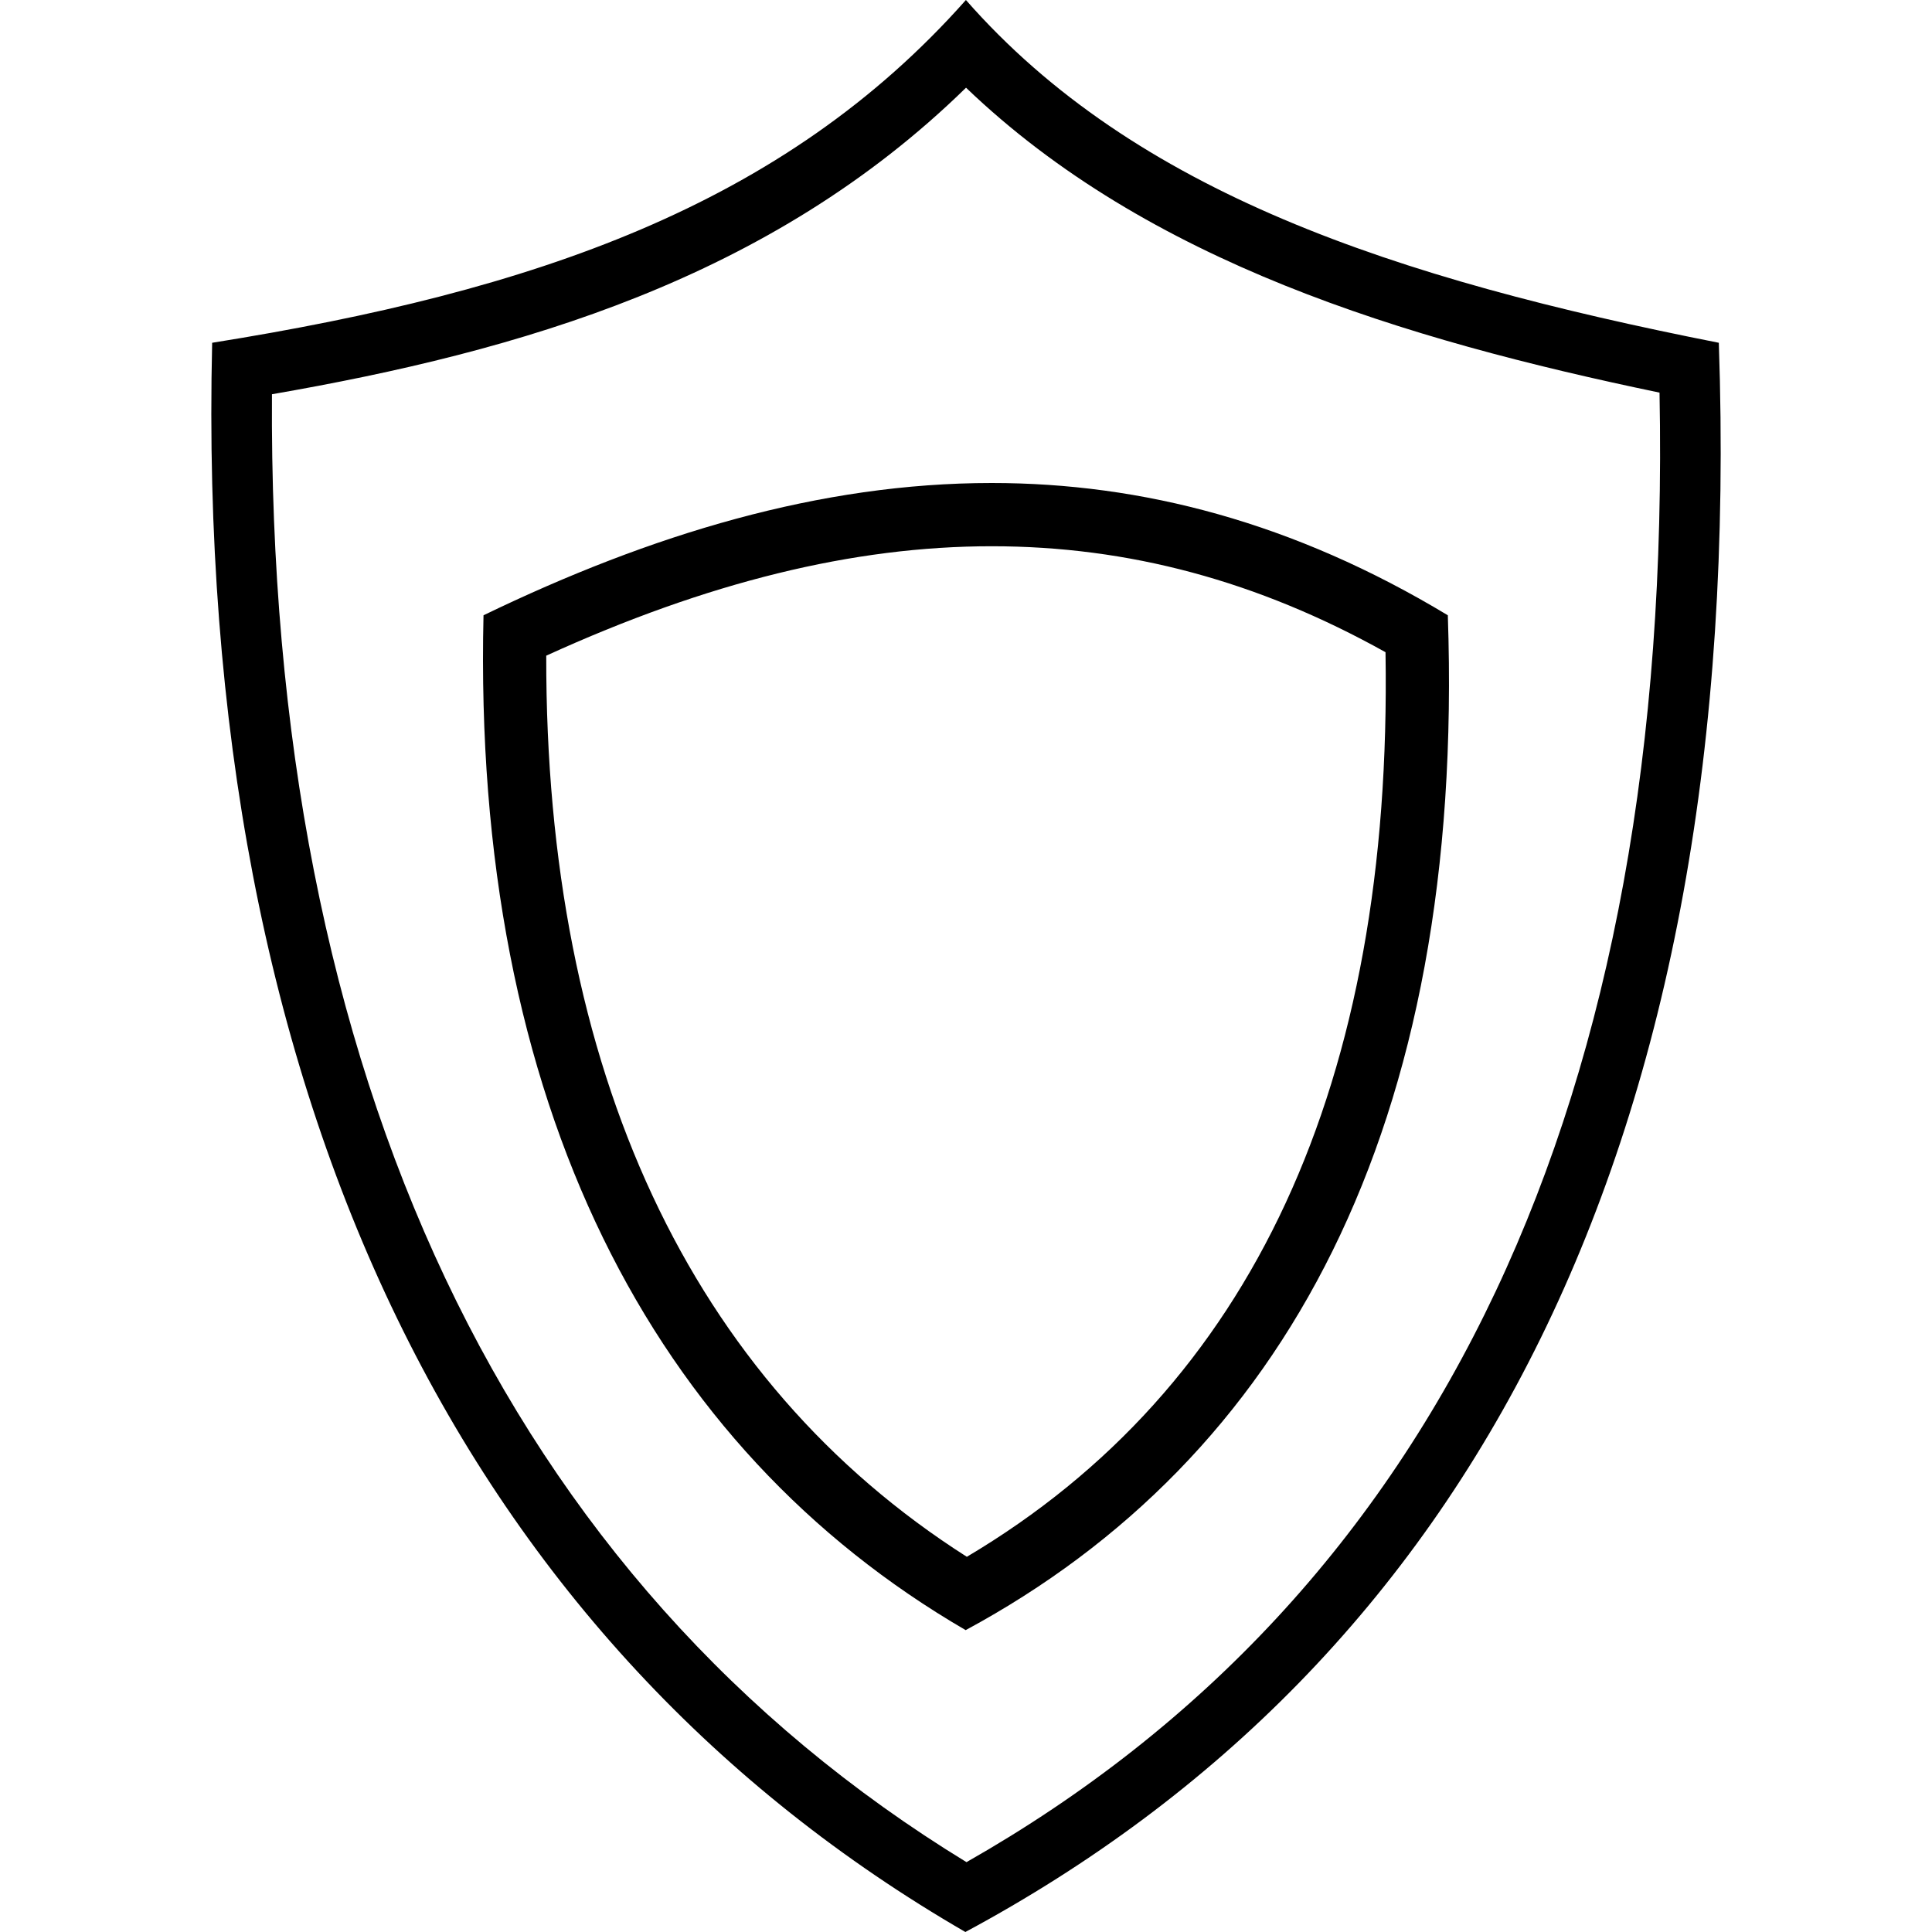
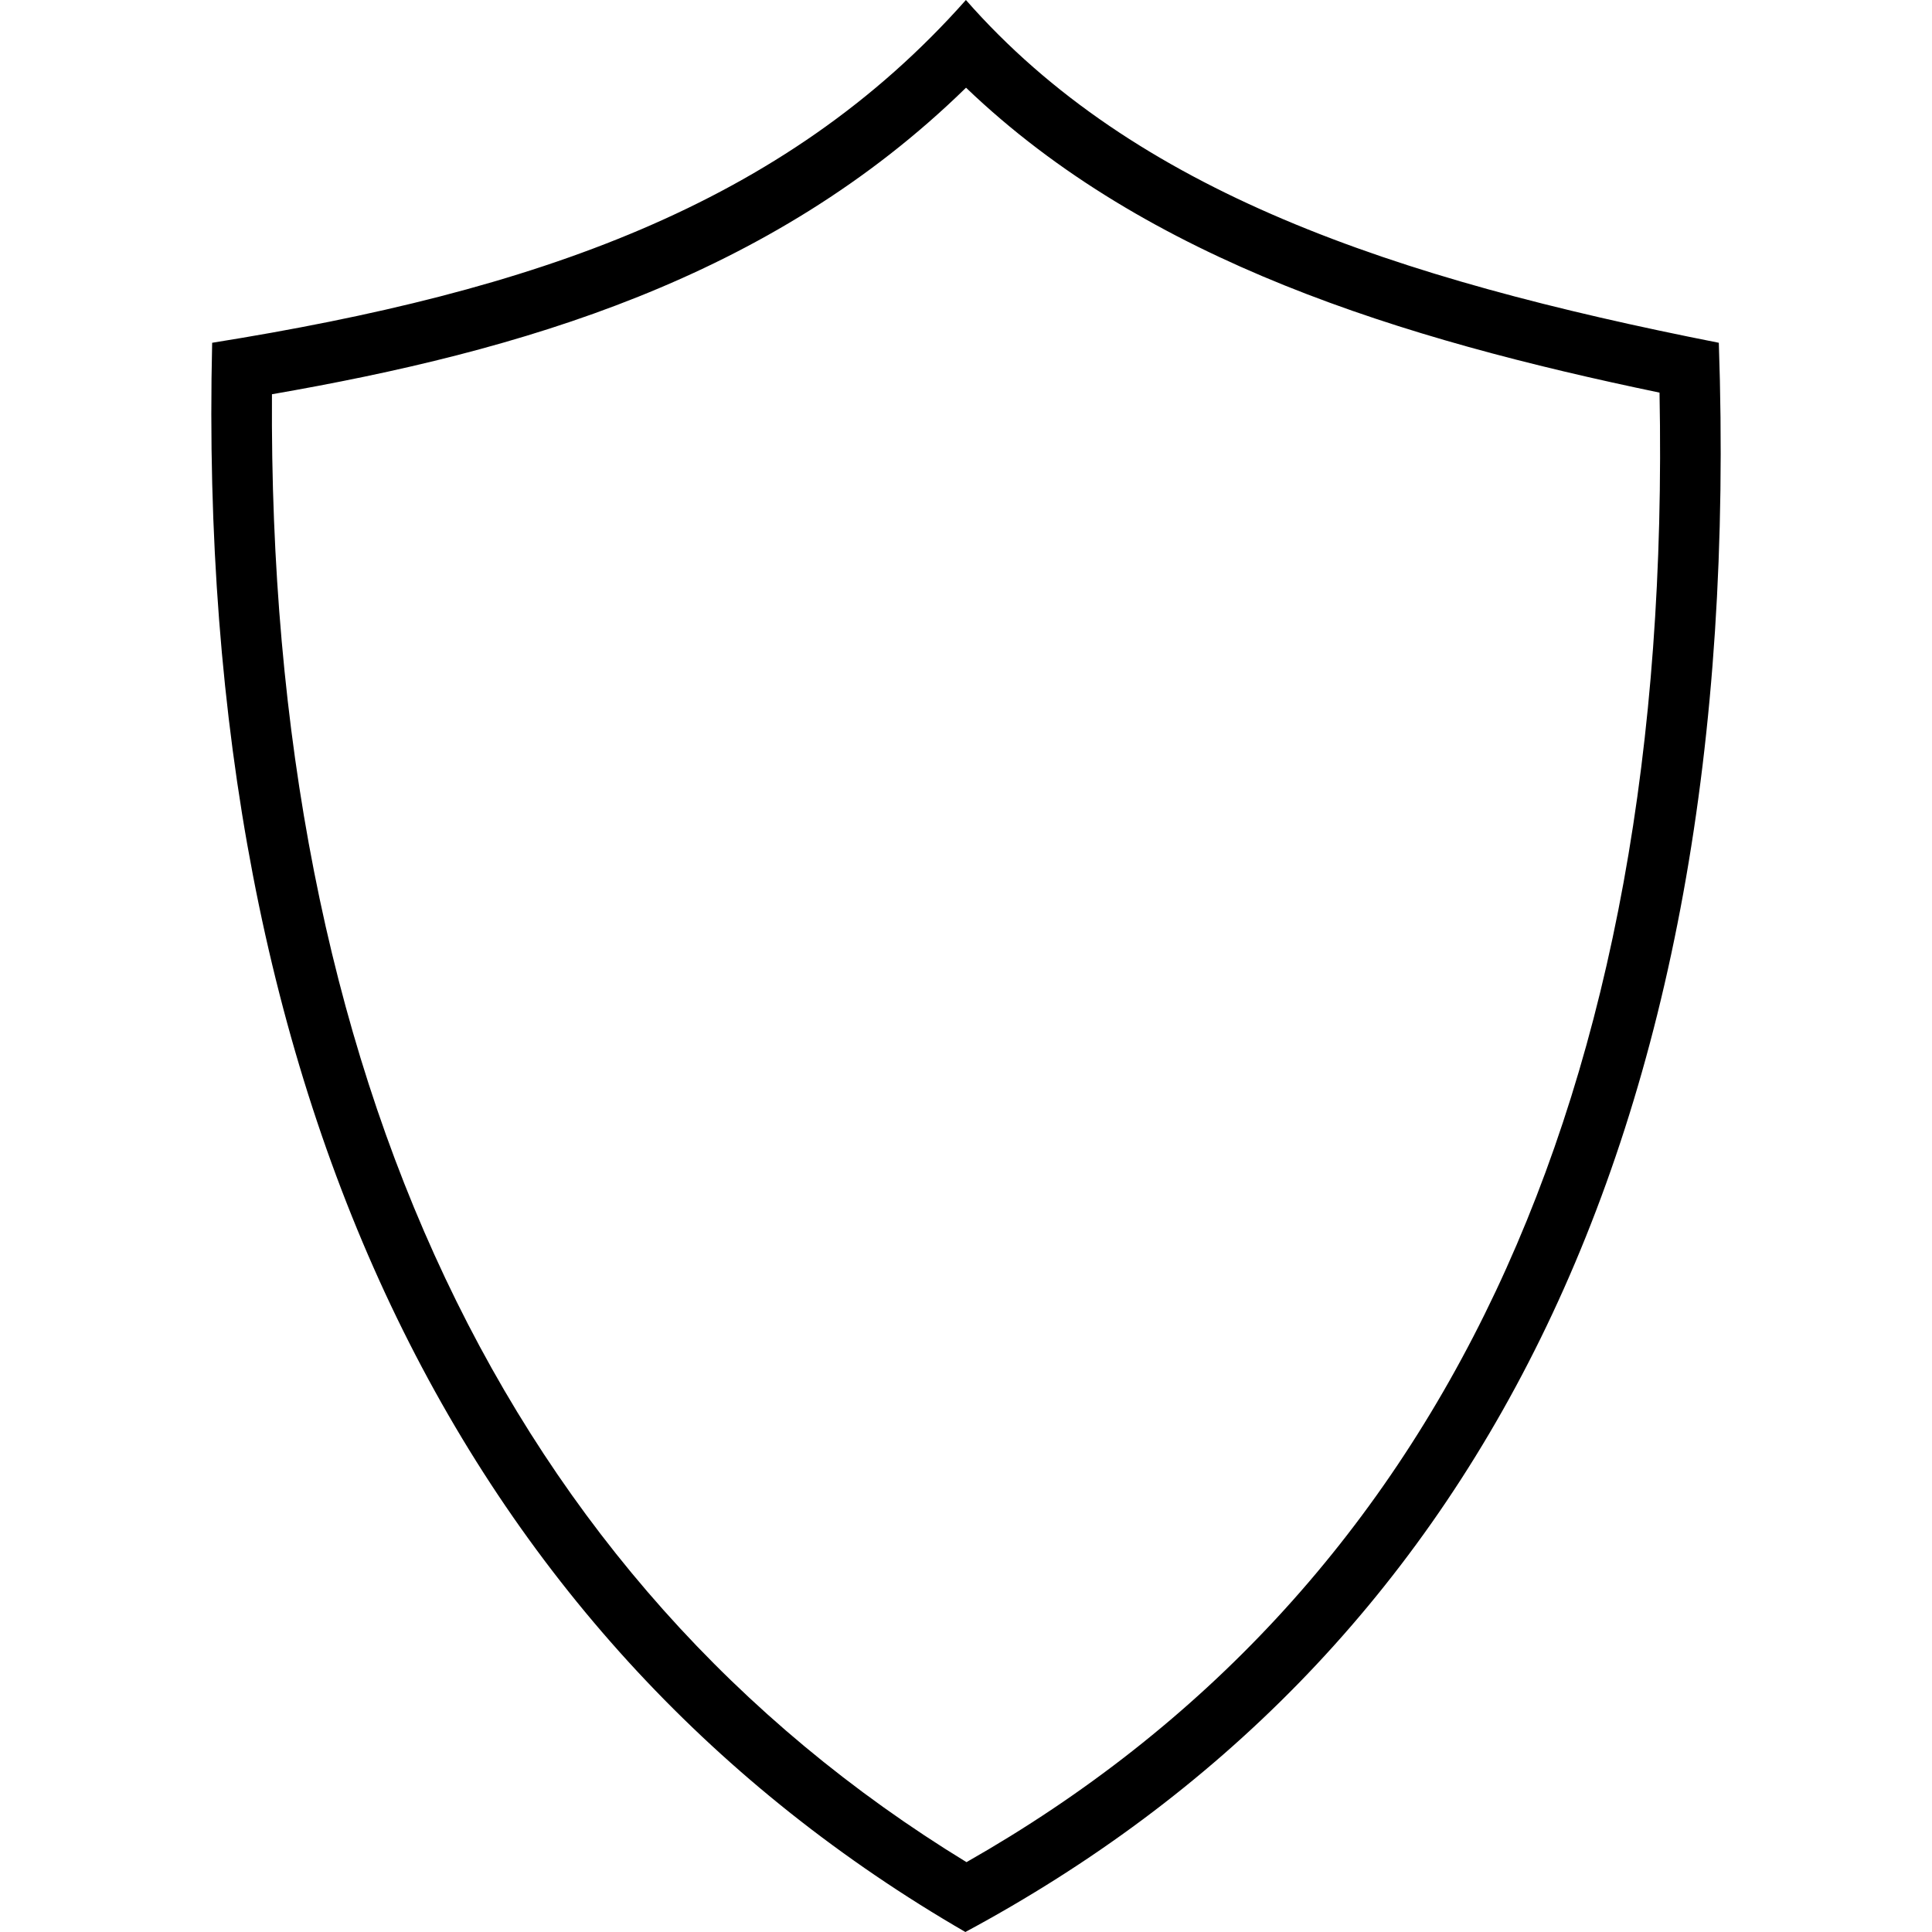
<svg xmlns="http://www.w3.org/2000/svg" fill="#000000" height="800px" width="800px" version="1.1" id="Layer_1" viewBox="0 0 64 64" enable-background="new 0 0 64 64" xml:space="preserve">
  <g id="Shield-defense">
-     <path d="M31.989,54c10.538-5.687,16.554-16.623,15.972-33.618   C42.853,17.3,37.822,16,32.851,16c-5.684,0-11.288,1.7-16.834,4.382   C15.638,36.583,21.631,47.977,31.989,54z M32.852,18.095   c4.536,0,8.814,1.15,13.045,3.51C46.132,35.898,41.47,45.97,32.028,51.571   c-9.162-5.835-13.959-16.11-13.933-29.851   C23.438,19.282,28.276,18.095,32.852,18.095z" />
    <path d="M56.938,11.355C46.164,9.227,37.59,6.372,31.997,0   c-6.046,6.82-14.314,9.651-24.969,11.355C6.429,36.793,15.644,54.543,31.979,64   C48.596,55.071,57.856,38.039,56.938,11.355z M32.016,61.686   C16.796,52.384,8.866,35.62,9.009,13.06c8.208-1.425,16.501-3.809,22.992-10.155   c6.012,5.766,14.476,8.333,22.973,10.101   C55.425,36.403,47.706,52.768,32.016,61.686z" />
  </g>
</svg>